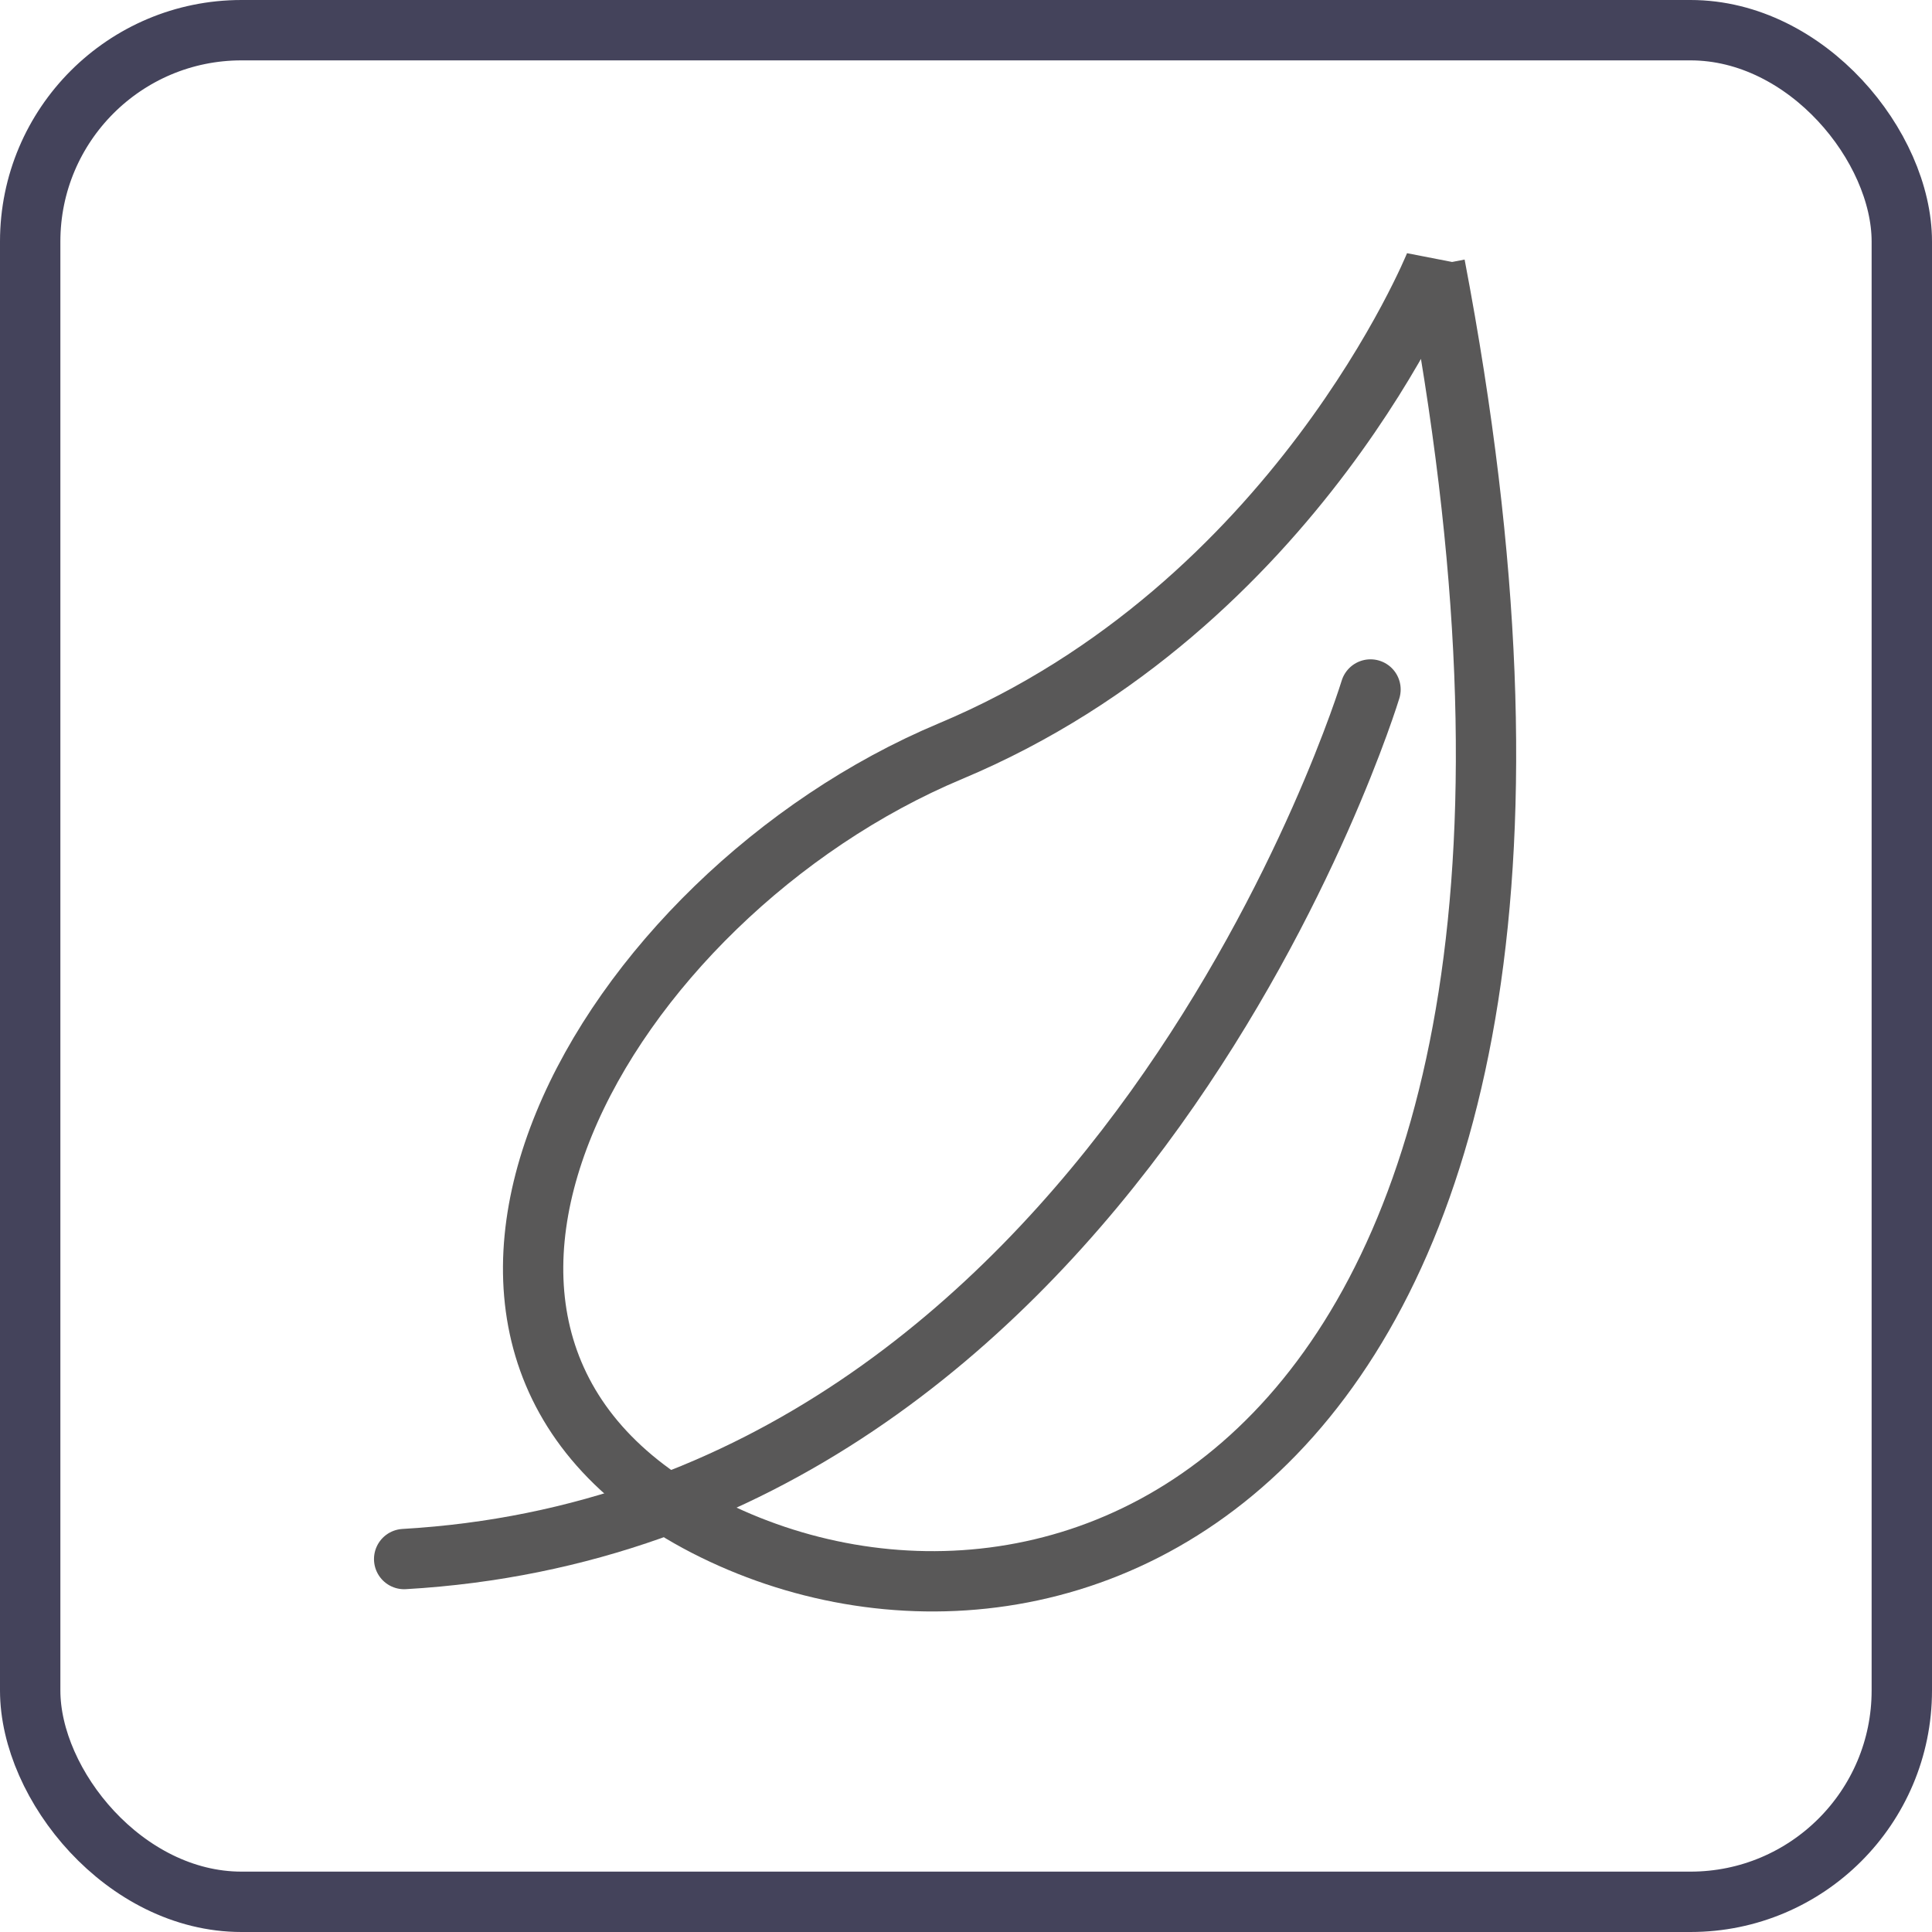
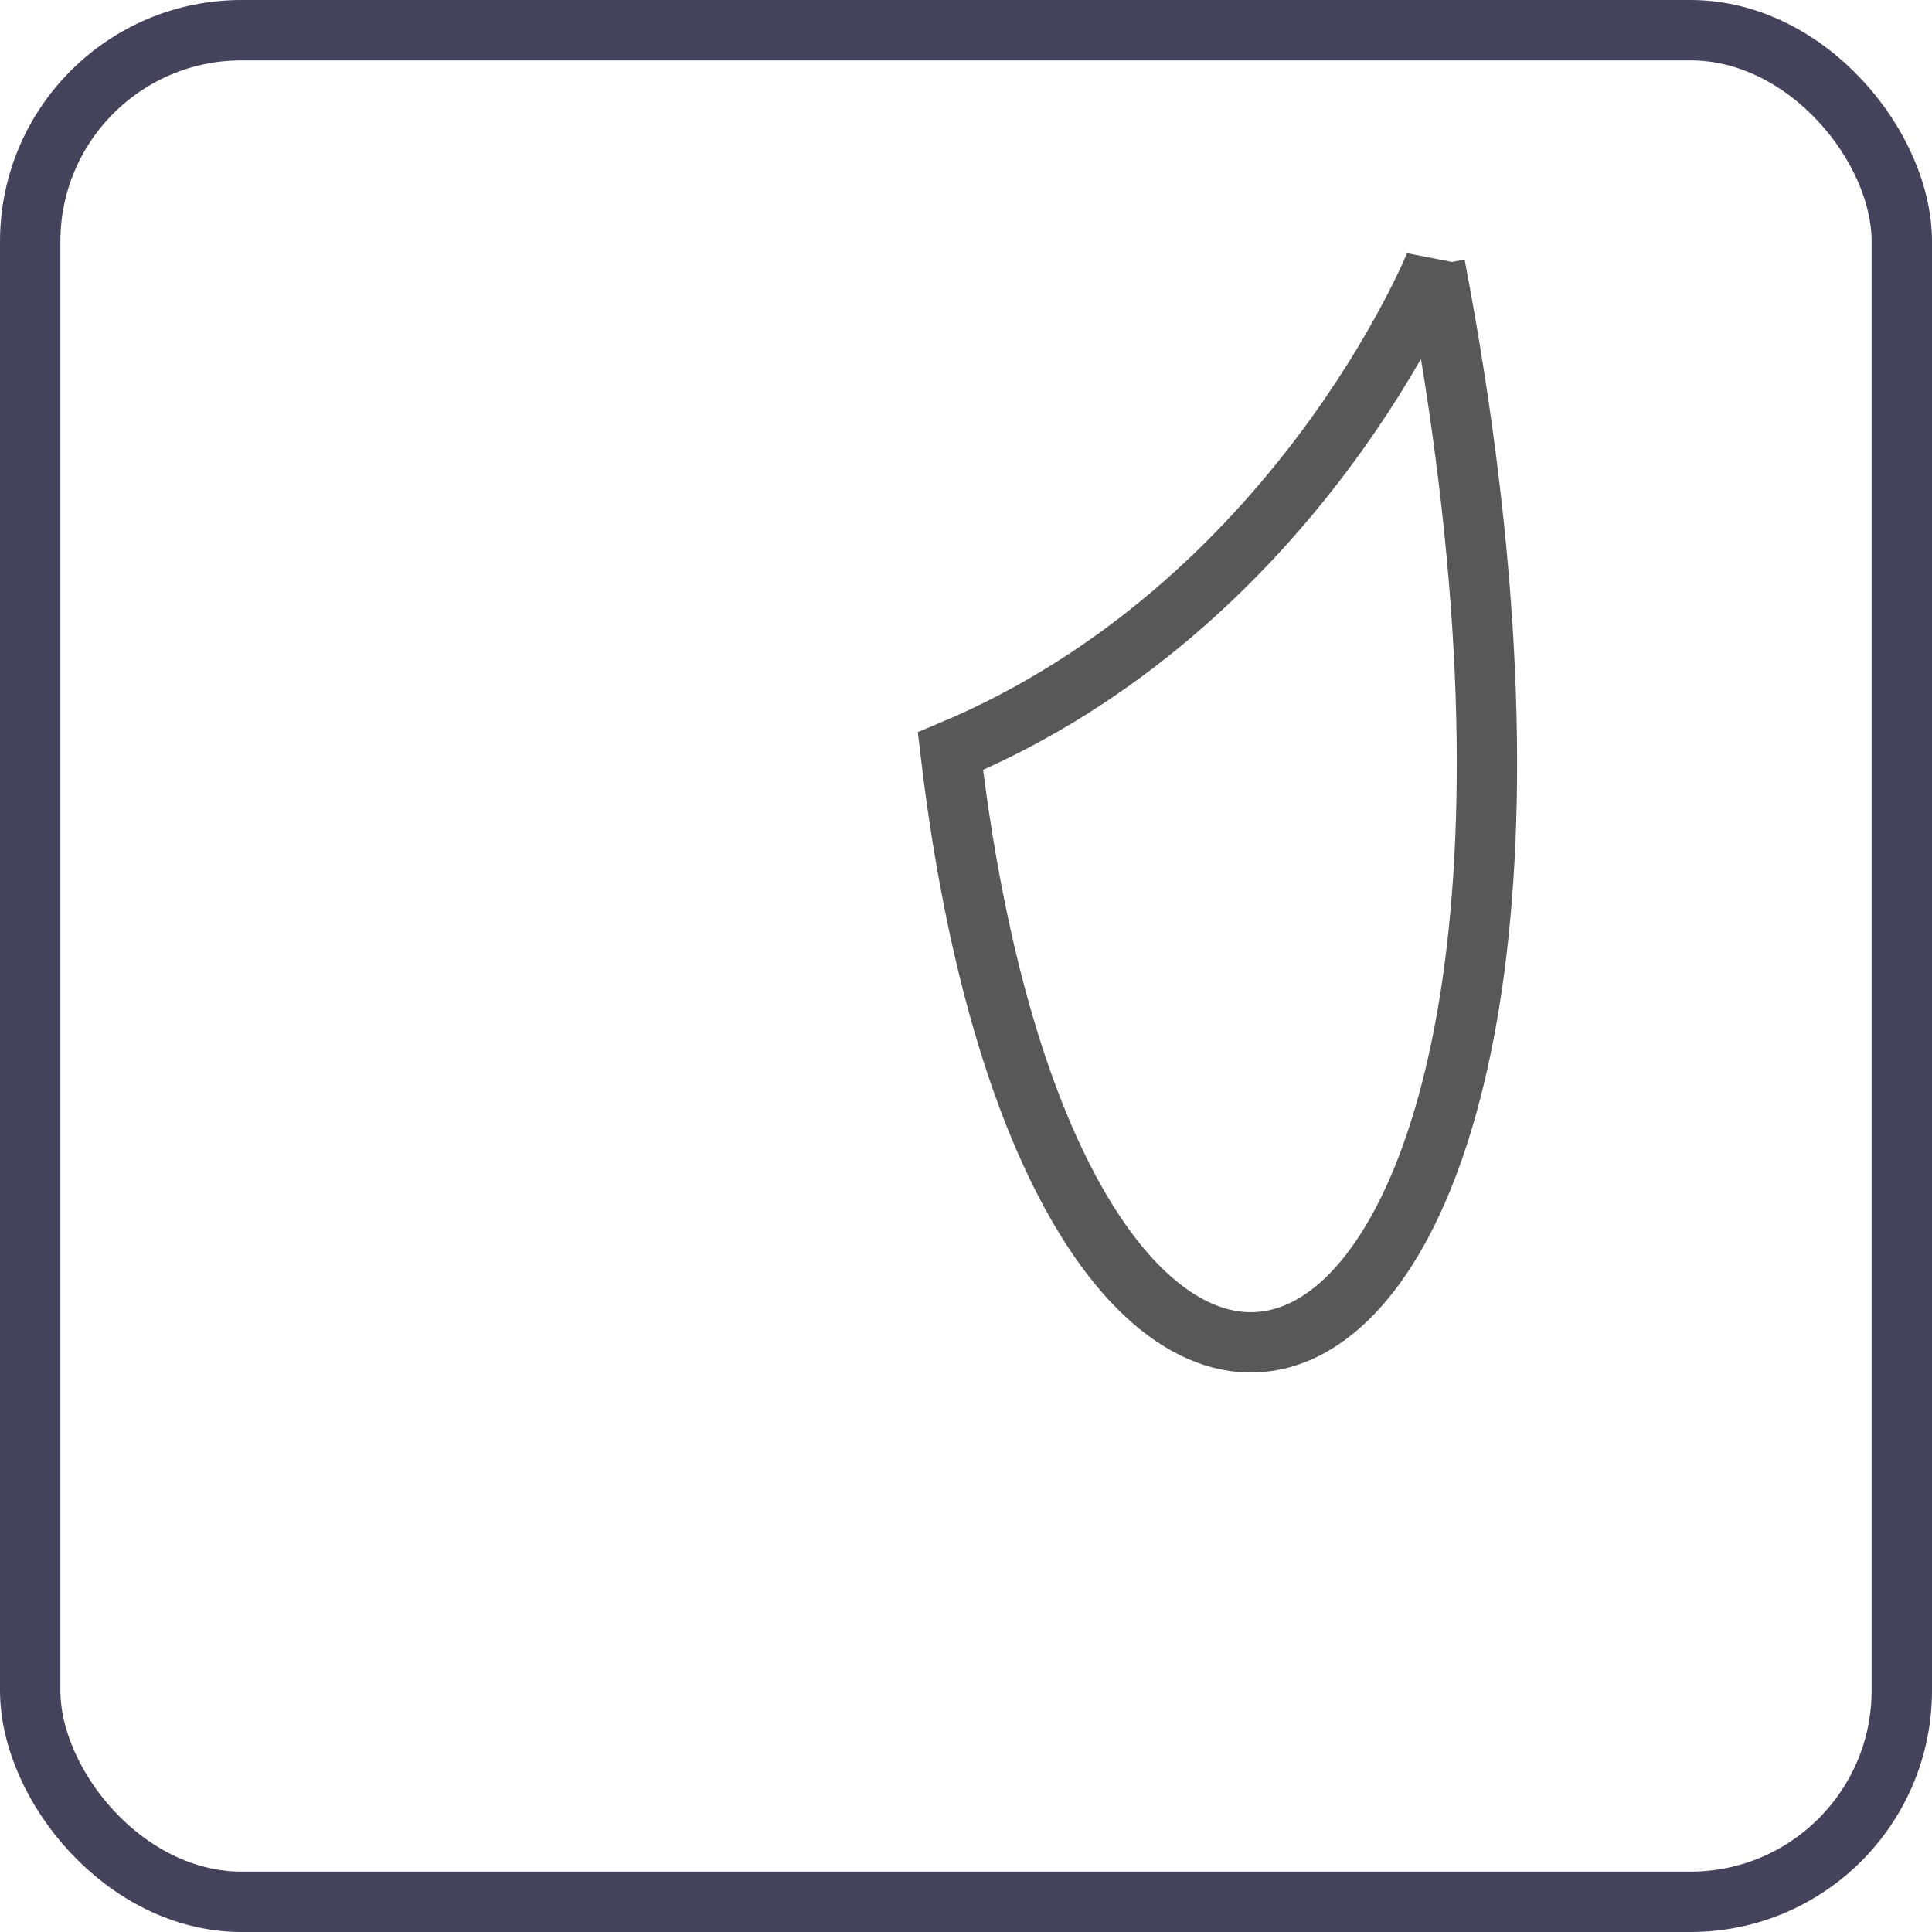
<svg xmlns="http://www.w3.org/2000/svg" width="32" height="32" viewBox="0 0 32 32" fill="none">
  <g clip-path="url(#clip0_130_4023)">
    <g clip-path="url(#clip1_130_4023)">
      <mask id="mask0_130_4023" style="mask-type:luminance" maskUnits="userSpaceOnUse" x="-4" y="-5" width="39" height="39">
        <path d="M1.467 -4.69H29.843C32.689 -4.69 35 -2.379 35 0.467V28.843C35 31.689 32.689 34 29.843 34H1.467C-1.379 34 -3.69 31.689 -3.69 28.843V0.467C-3.69 -2.379 -1.379 -4.69 1.467 -4.69Z" fill="white" />
      </mask>
      <g mask="url(#mask0_130_4023)">
-         <path d="M23.768 4.381C23.768 4.381 21.48 10.038 15.742 12.442C10.004 14.847 5.765 22.222 11.688 25.277C17.612 28.32 27.578 24.359 23.768 4.393V4.381Z" stroke="#595858" stroke-width="0.999" />
-         <path d="M22.7 11.42C22.7 11.42 18.53 25.138 6.694 25.823" stroke="#595858" stroke-width="0.999" stroke-linecap="round" />
+         <path d="M23.768 4.381C23.768 4.381 21.48 10.038 15.742 12.442C17.612 28.32 27.578 24.359 23.768 4.393V4.381Z" stroke="#595858" stroke-width="0.999" />
      </g>
    </g>
  </g>
  <rect x="0.5" y="0.5" width="31" height="31" rx="3.5" stroke="#44435B" />
  <defs>
    <clipPath id="clip0_130_4023">
      <rect x="1" y="1" width="30" height="30" rx="3" fill="white" />
    </clipPath>
    <clipPath id="clip1_130_4023">
      <rect width="38.69" height="38.69" fill="white" transform="translate(-3.69 -4.69)" />
    </clipPath>
  </defs>
</svg>